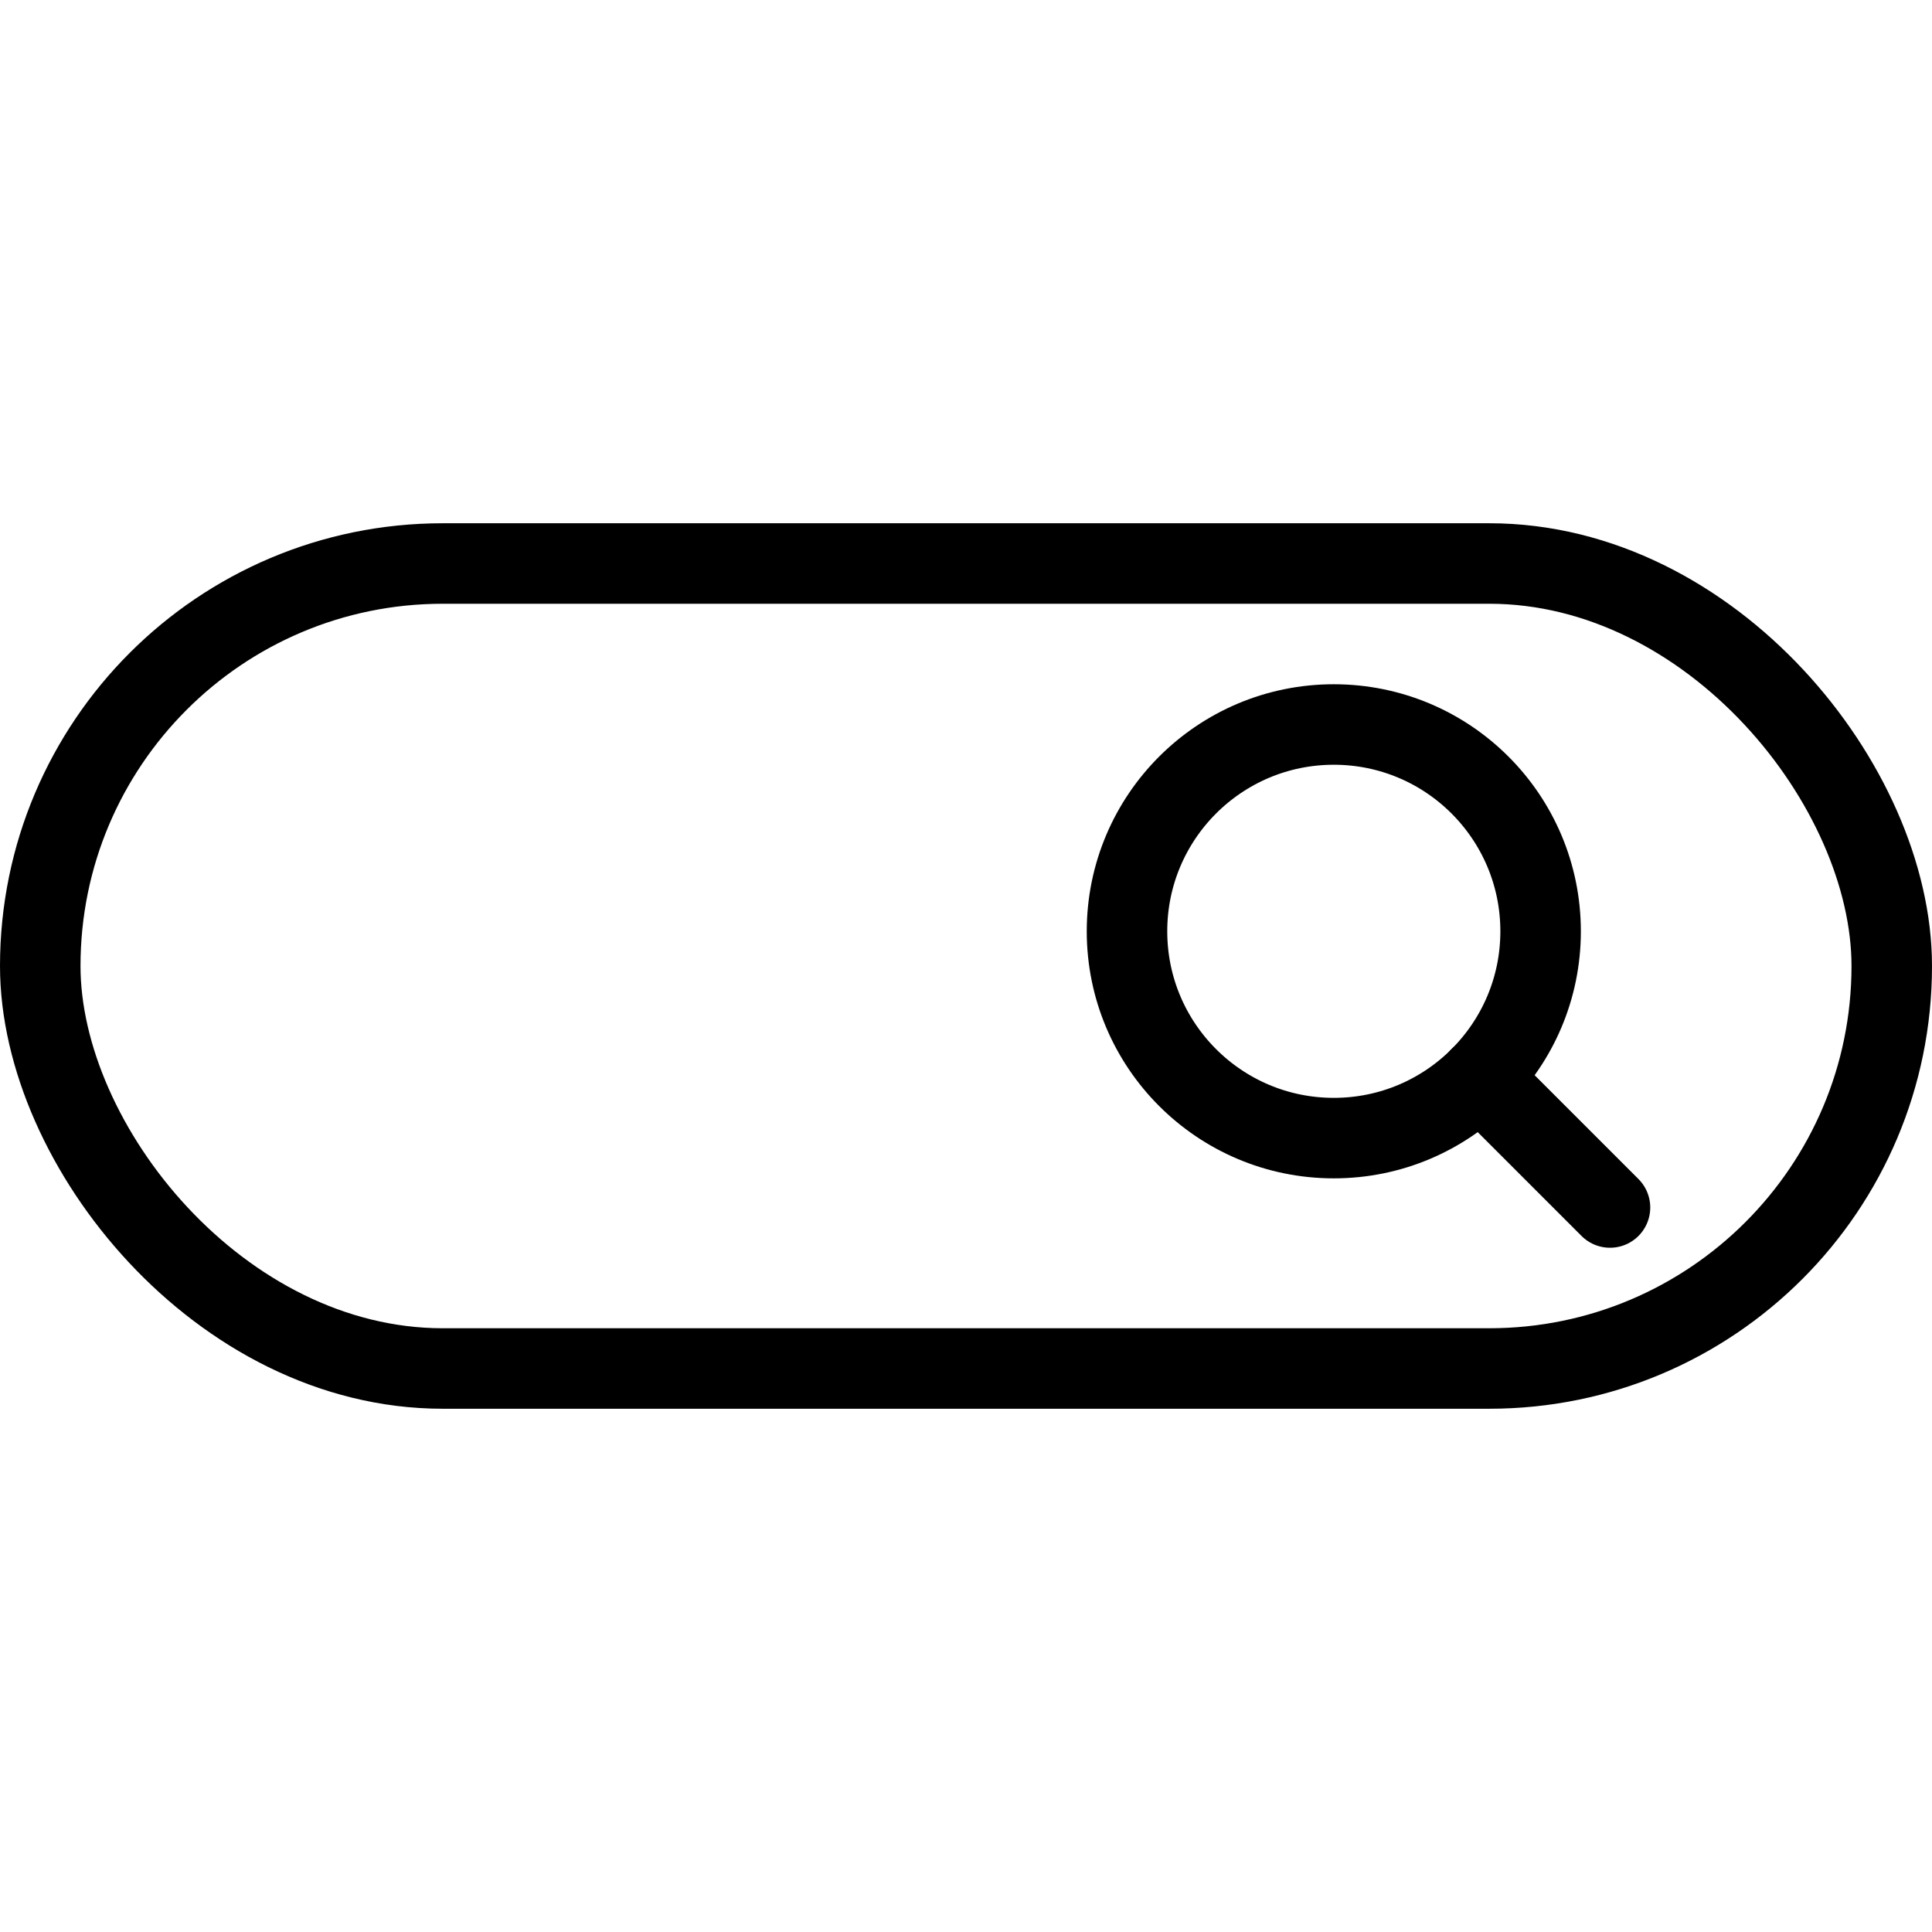
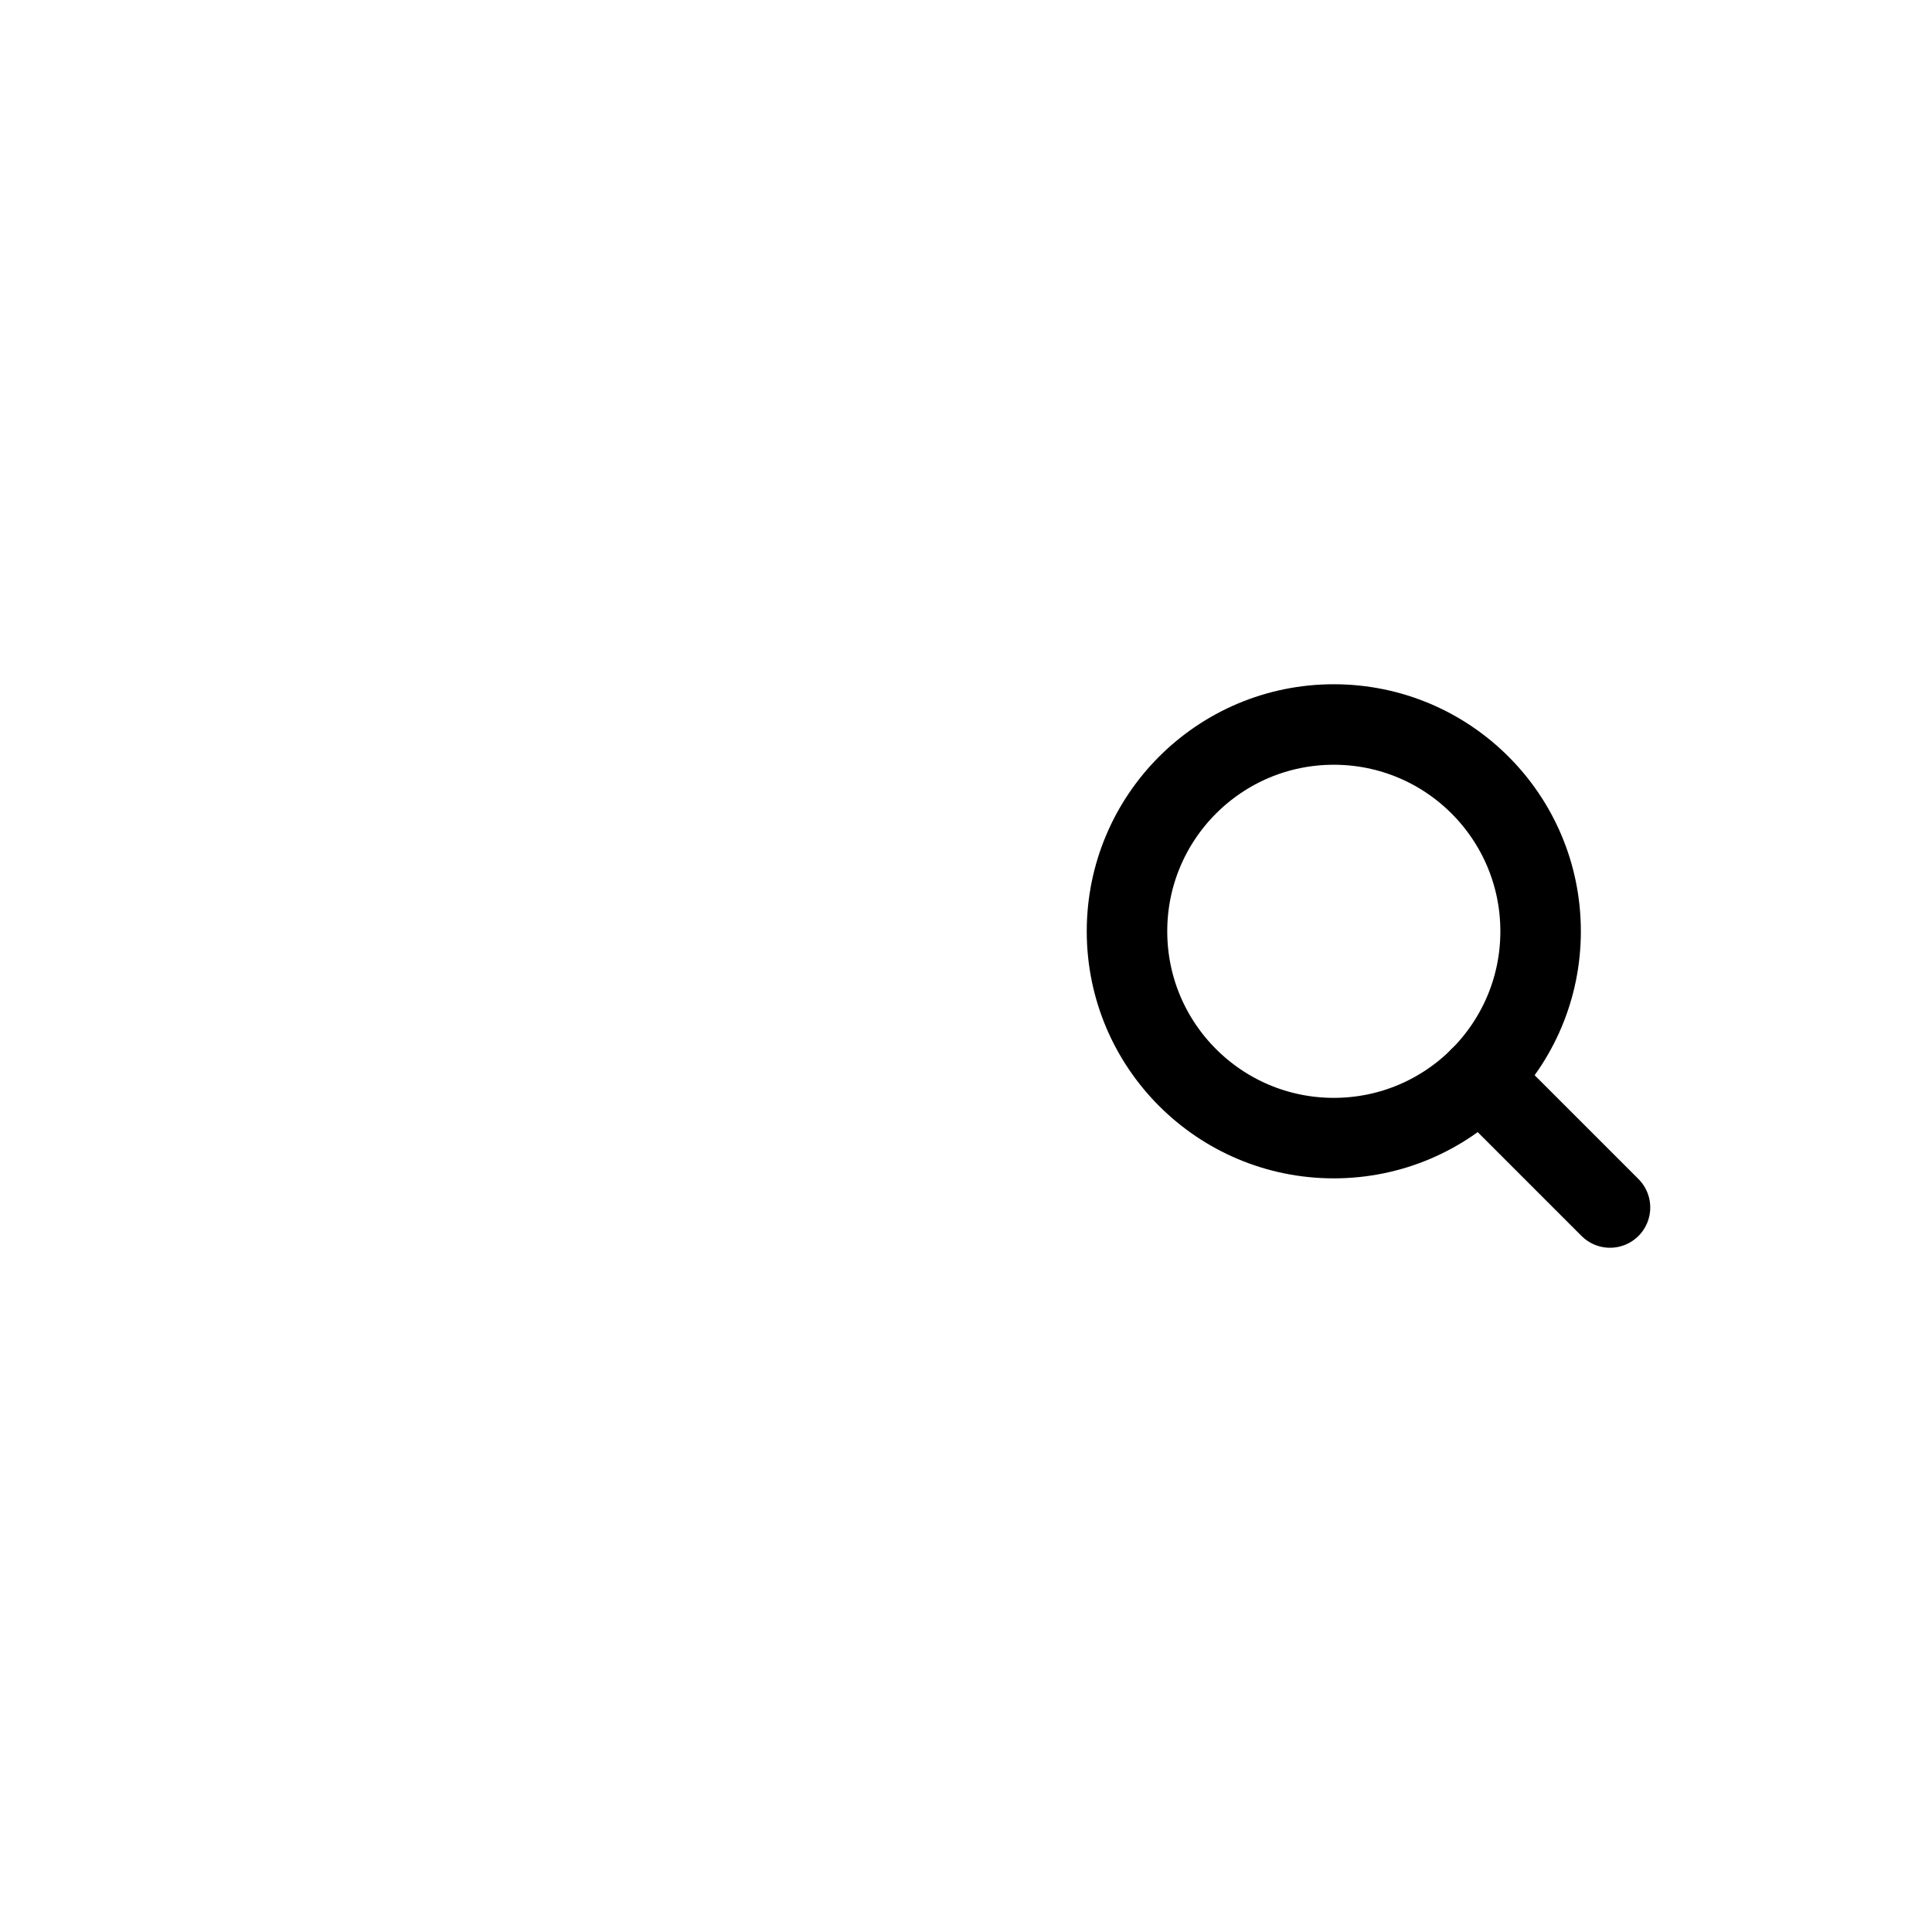
<svg xmlns="http://www.w3.org/2000/svg" viewBox="0 0 24 24">
  <defs>
    <style>.a{fill:none;stroke:currentColor;stroke-linecap:round;stroke-linejoin:round;}</style>
  </defs>
  <title>search-bar-1</title>
  <circle class="a" cx="16.569" cy="11.569" r="2.569" />
  <line class="a" x1="18.385" y1="13.385" x2="20" y2="15" />
-   <rect class="a" x="0.5" y="7" width="23" height="10" rx="5" ry="5" />
</svg>